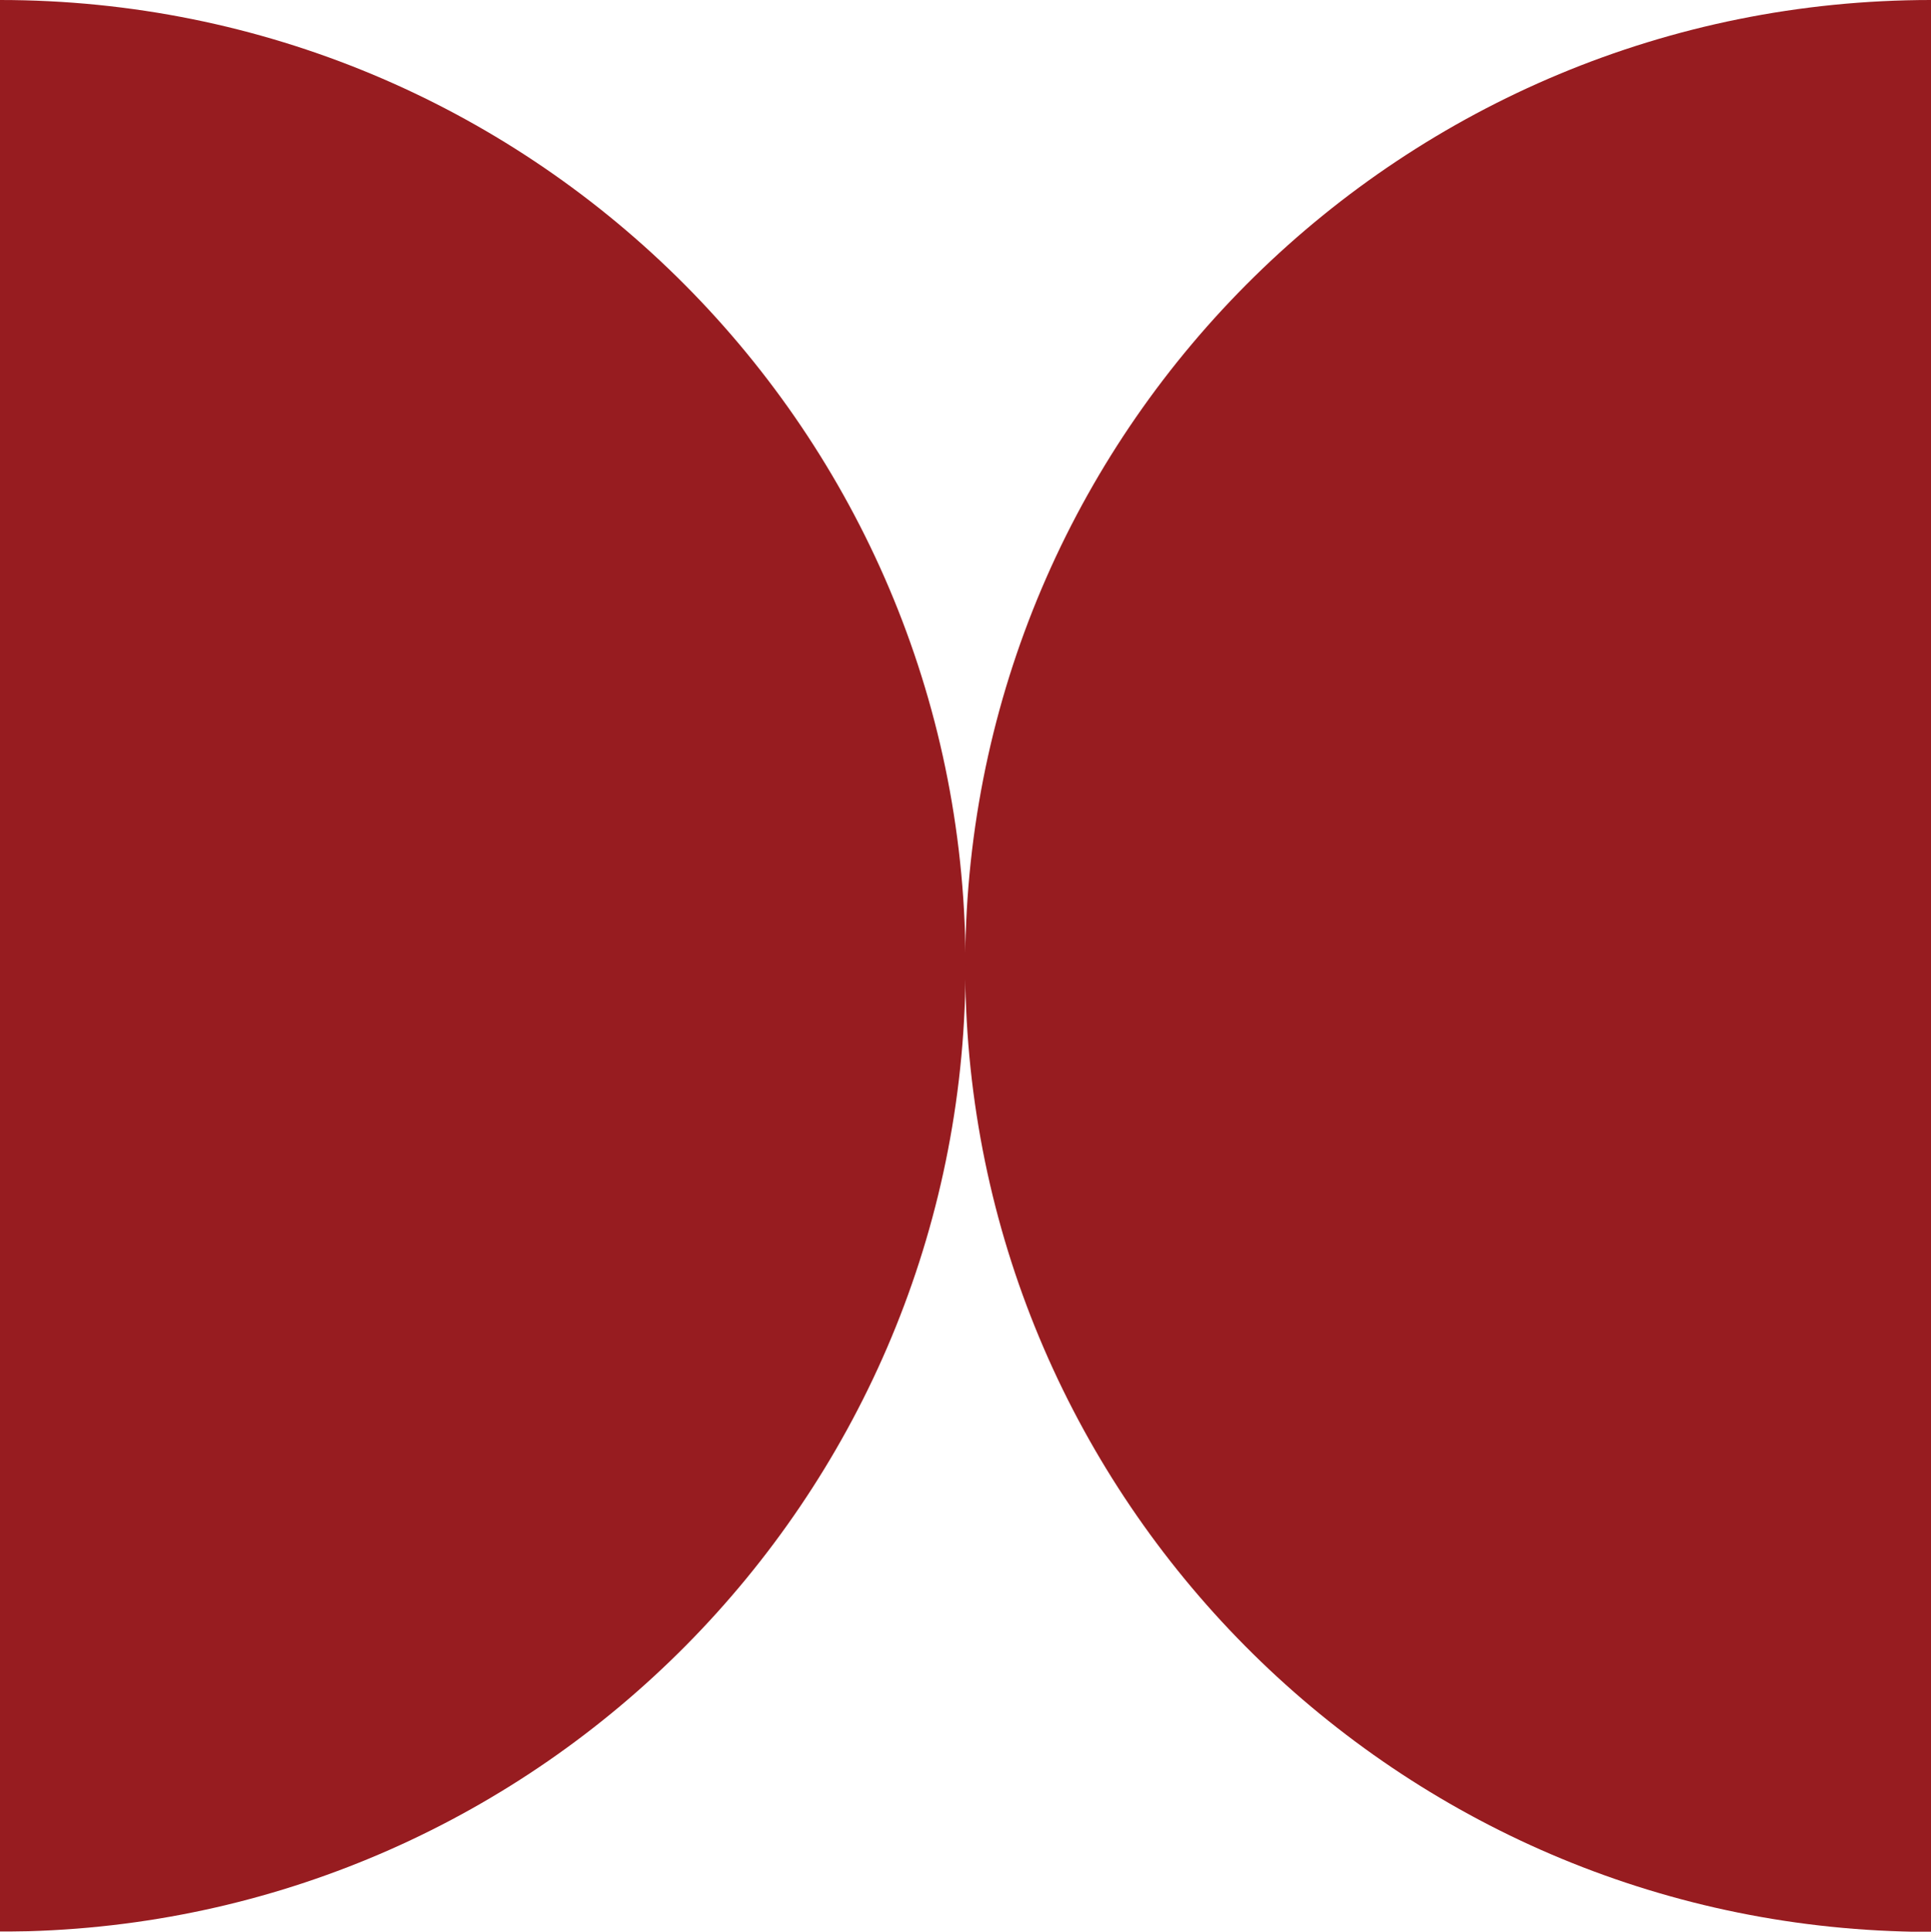
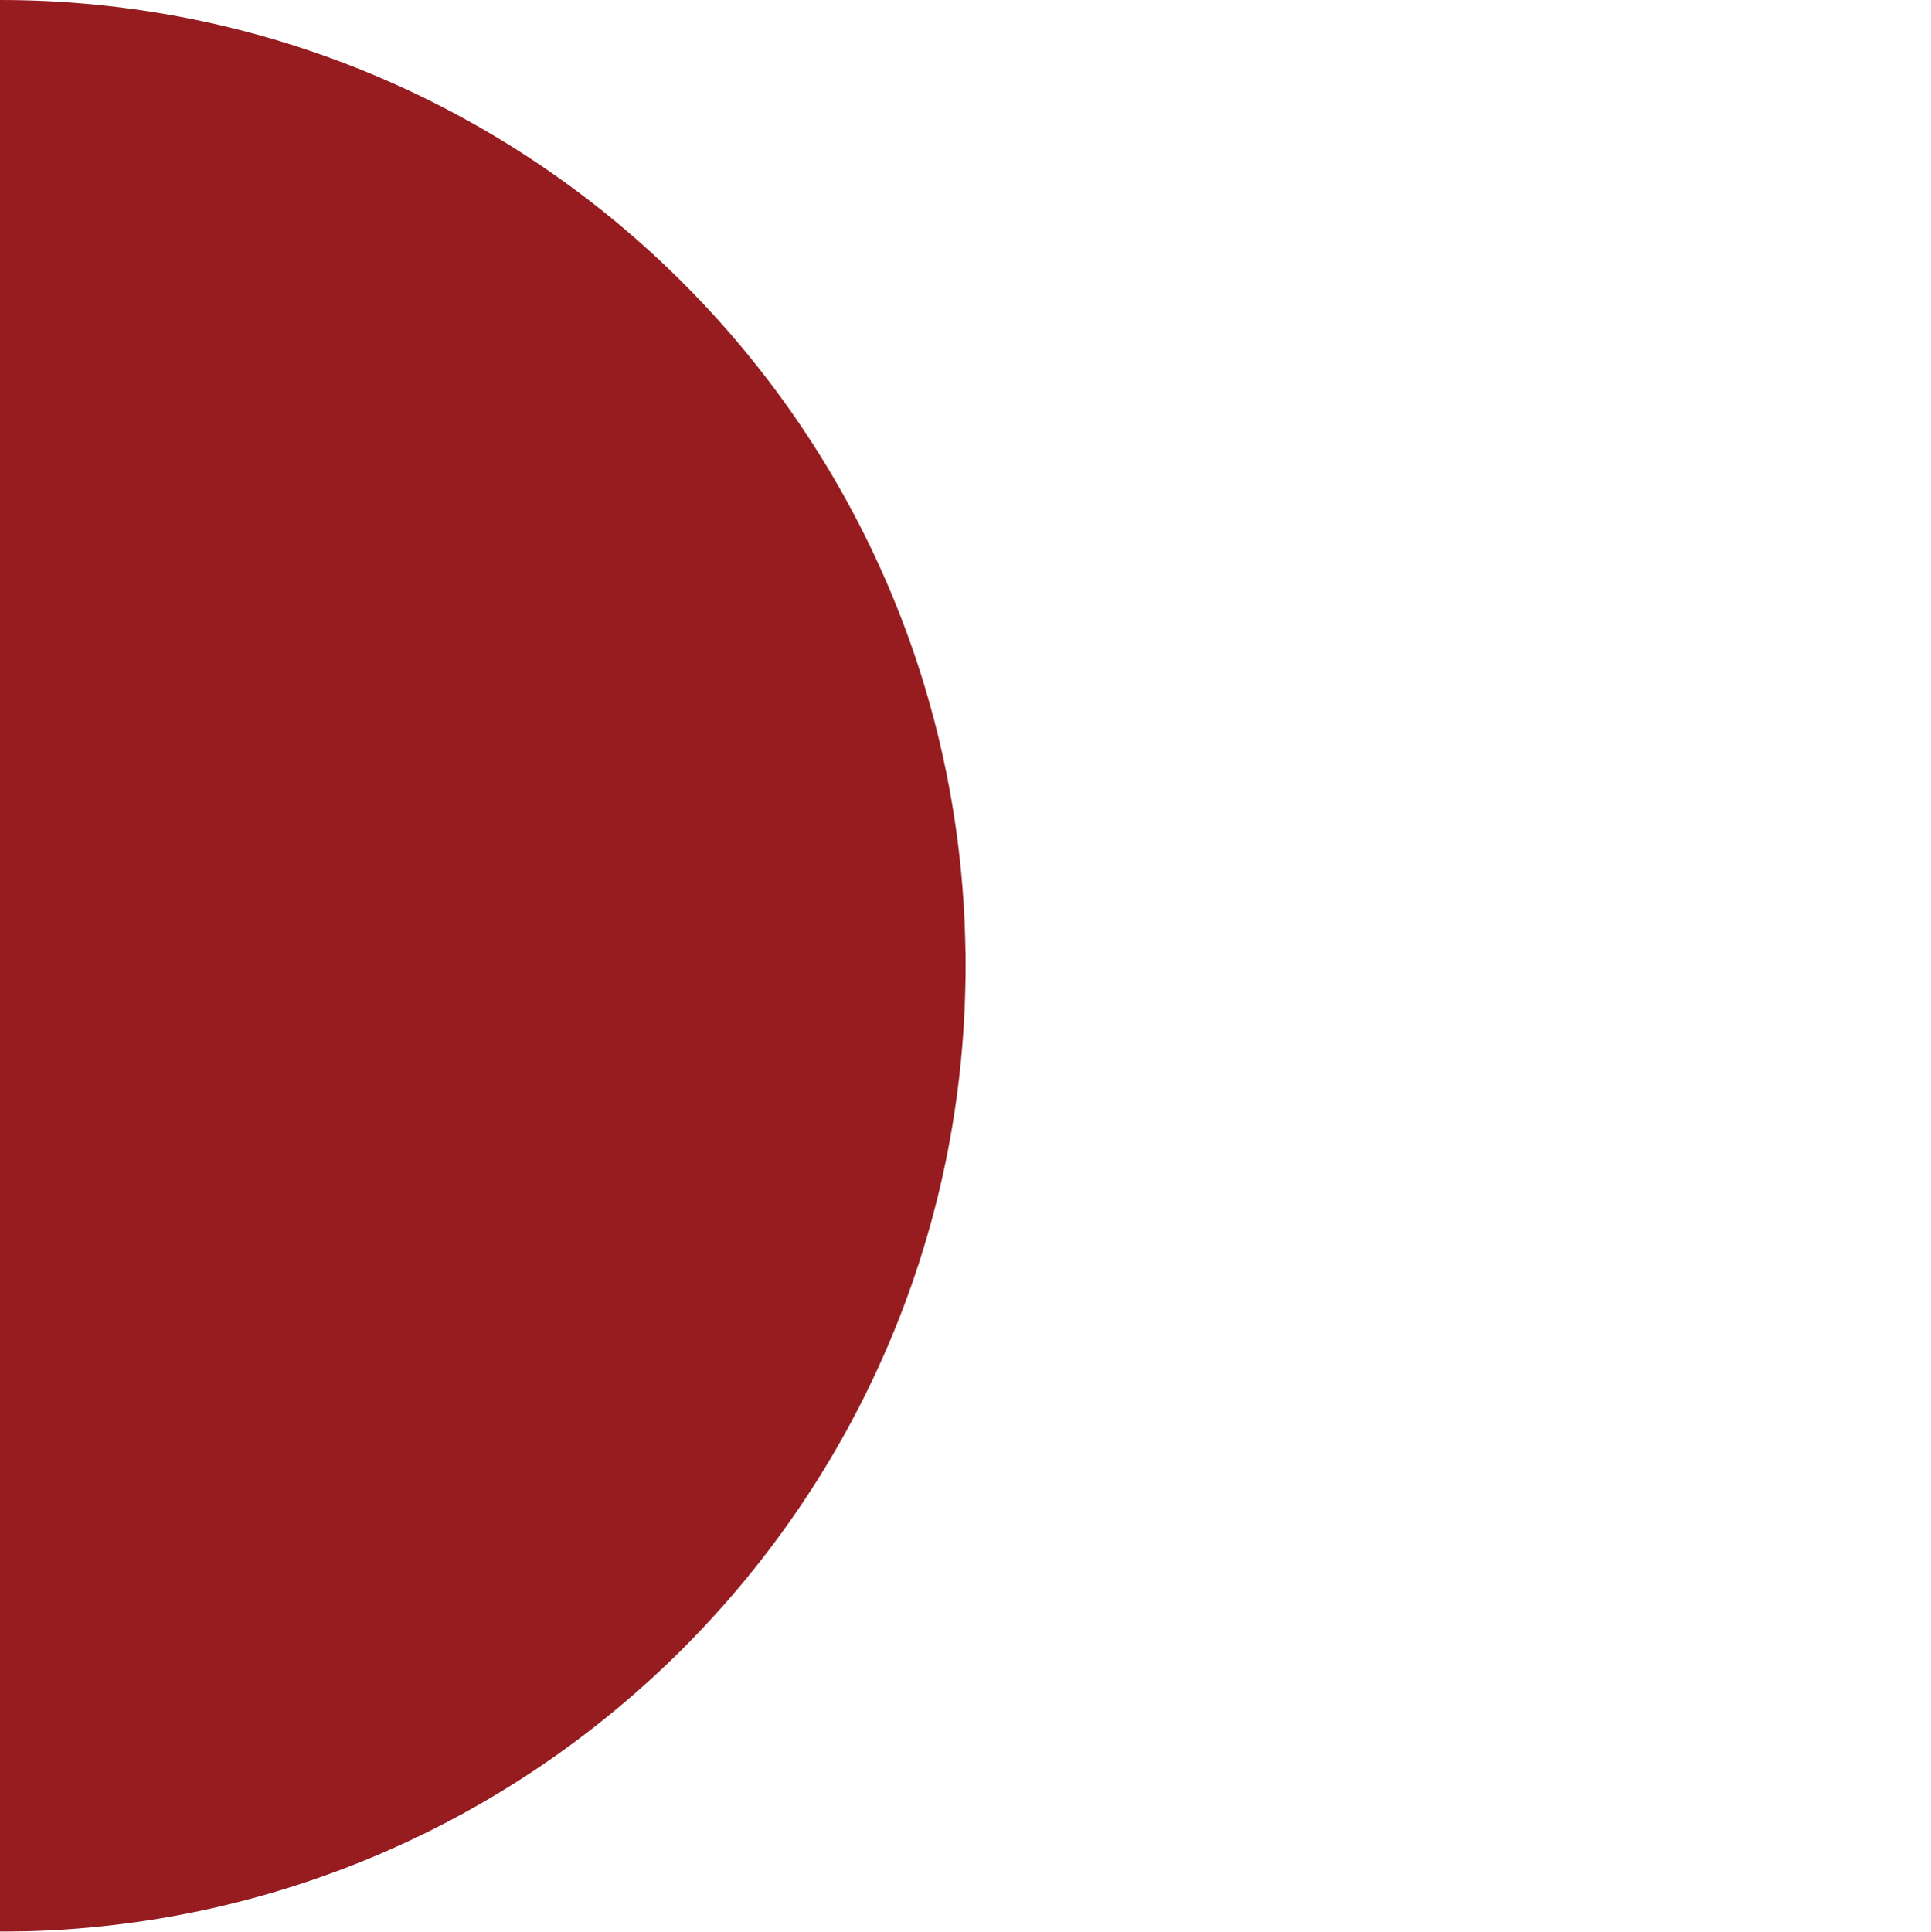
<svg xmlns="http://www.w3.org/2000/svg" id="Layer_2" data-name="Layer 2" viewBox="0 0 82.05 82.07">
  <defs>
    <style>
      .cls-1 {
        fill: #971c20;
      }
    </style>
  </defs>
  <g id="Layer_1-2" data-name="Layer 1">
    <g>
-       <path class="cls-1" d="M82.05,82.07c-.18,0-.35,0-.53,0-.23,0-.45,0-.68-.01-21.84-.63-39.4-18.33-39.82-40.22,0-.27,0-.53,0-.8s0-.53,0-.79C41.44,17.94,59.65,0,82.05,0V82.07Z" />
-       <path class="cls-1" d="M0,82.07V0C22.4,0,40.61,17.94,41.02,40.24c.01,.26,.01,.53,.01,.79s0,.53-.01,.8c-.42,21.89-17.98,39.59-39.81,40.22-.23,0-.45,.01-.68,.01-.18,0-.35,0-.53,0Z" />
+       <path class="cls-1" d="M0,82.07V0C22.4,0,40.61,17.94,41.02,40.24c.01,.26,.01,.53,.01,.79s0,.53-.01,.8c-.42,21.89-17.98,39.59-39.81,40.22-.23,0-.45,.01-.68,.01-.18,0-.35,0-.53,0" />
    </g>
  </g>
</svg>